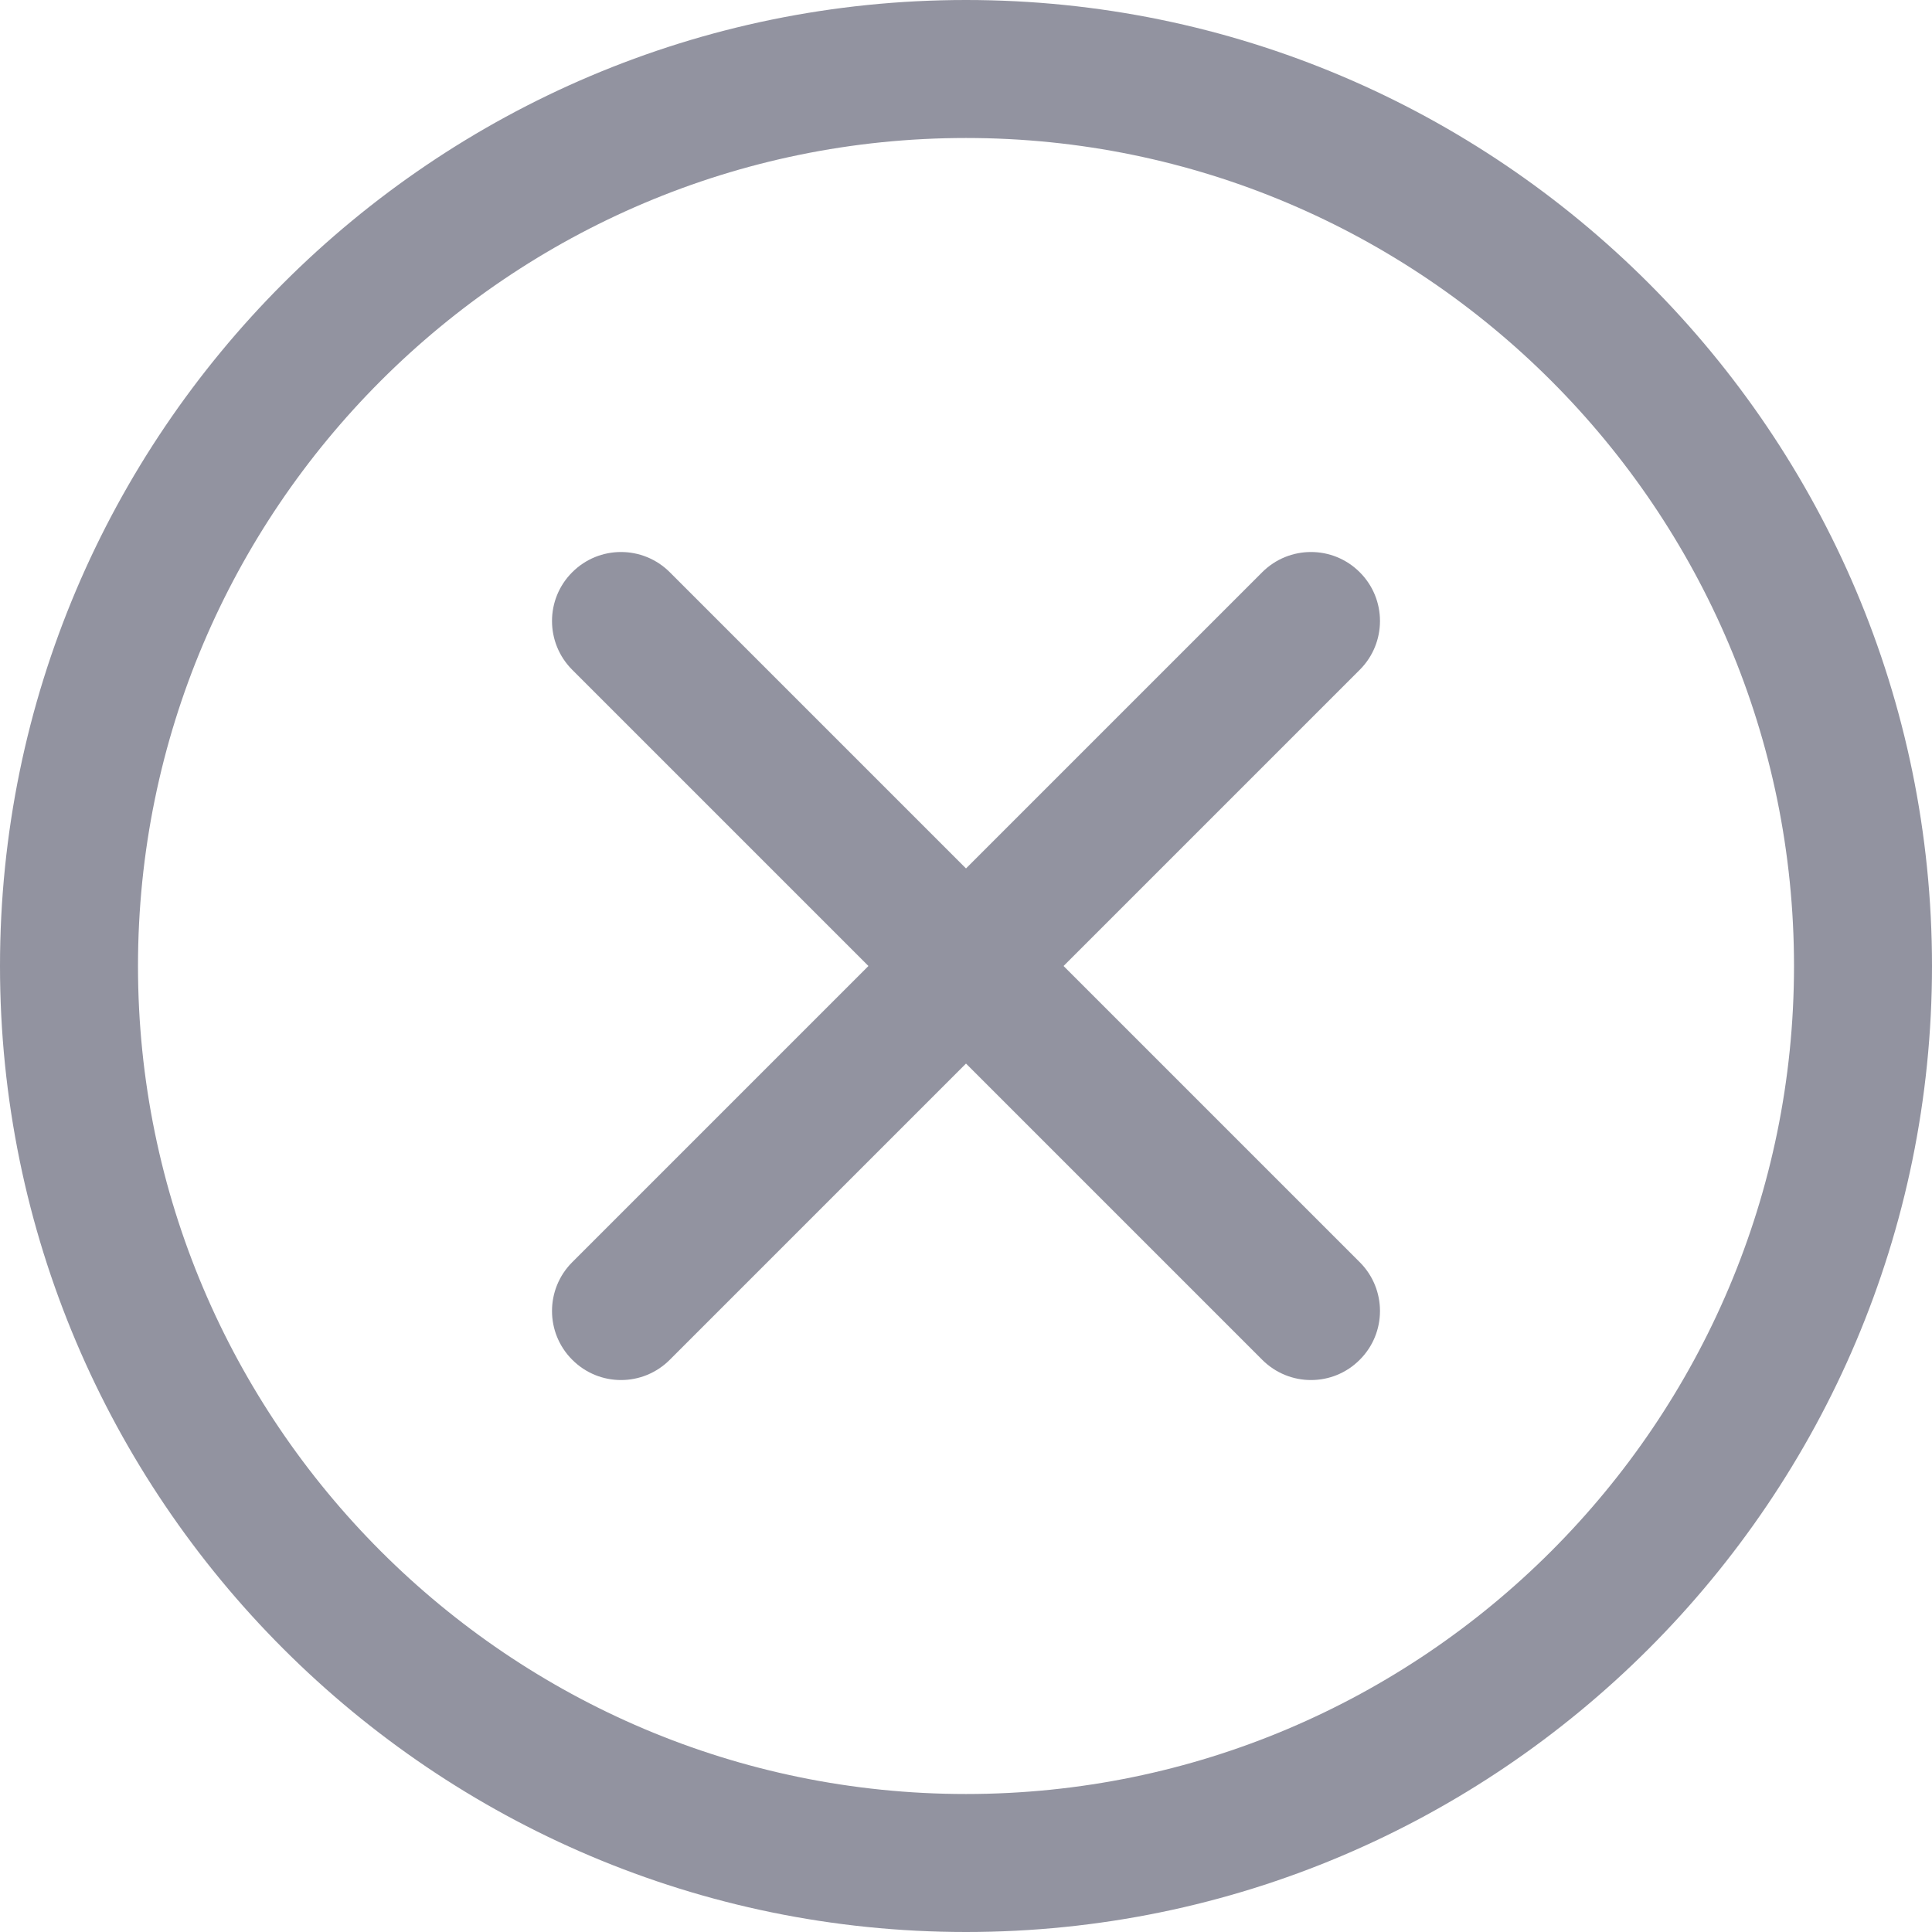
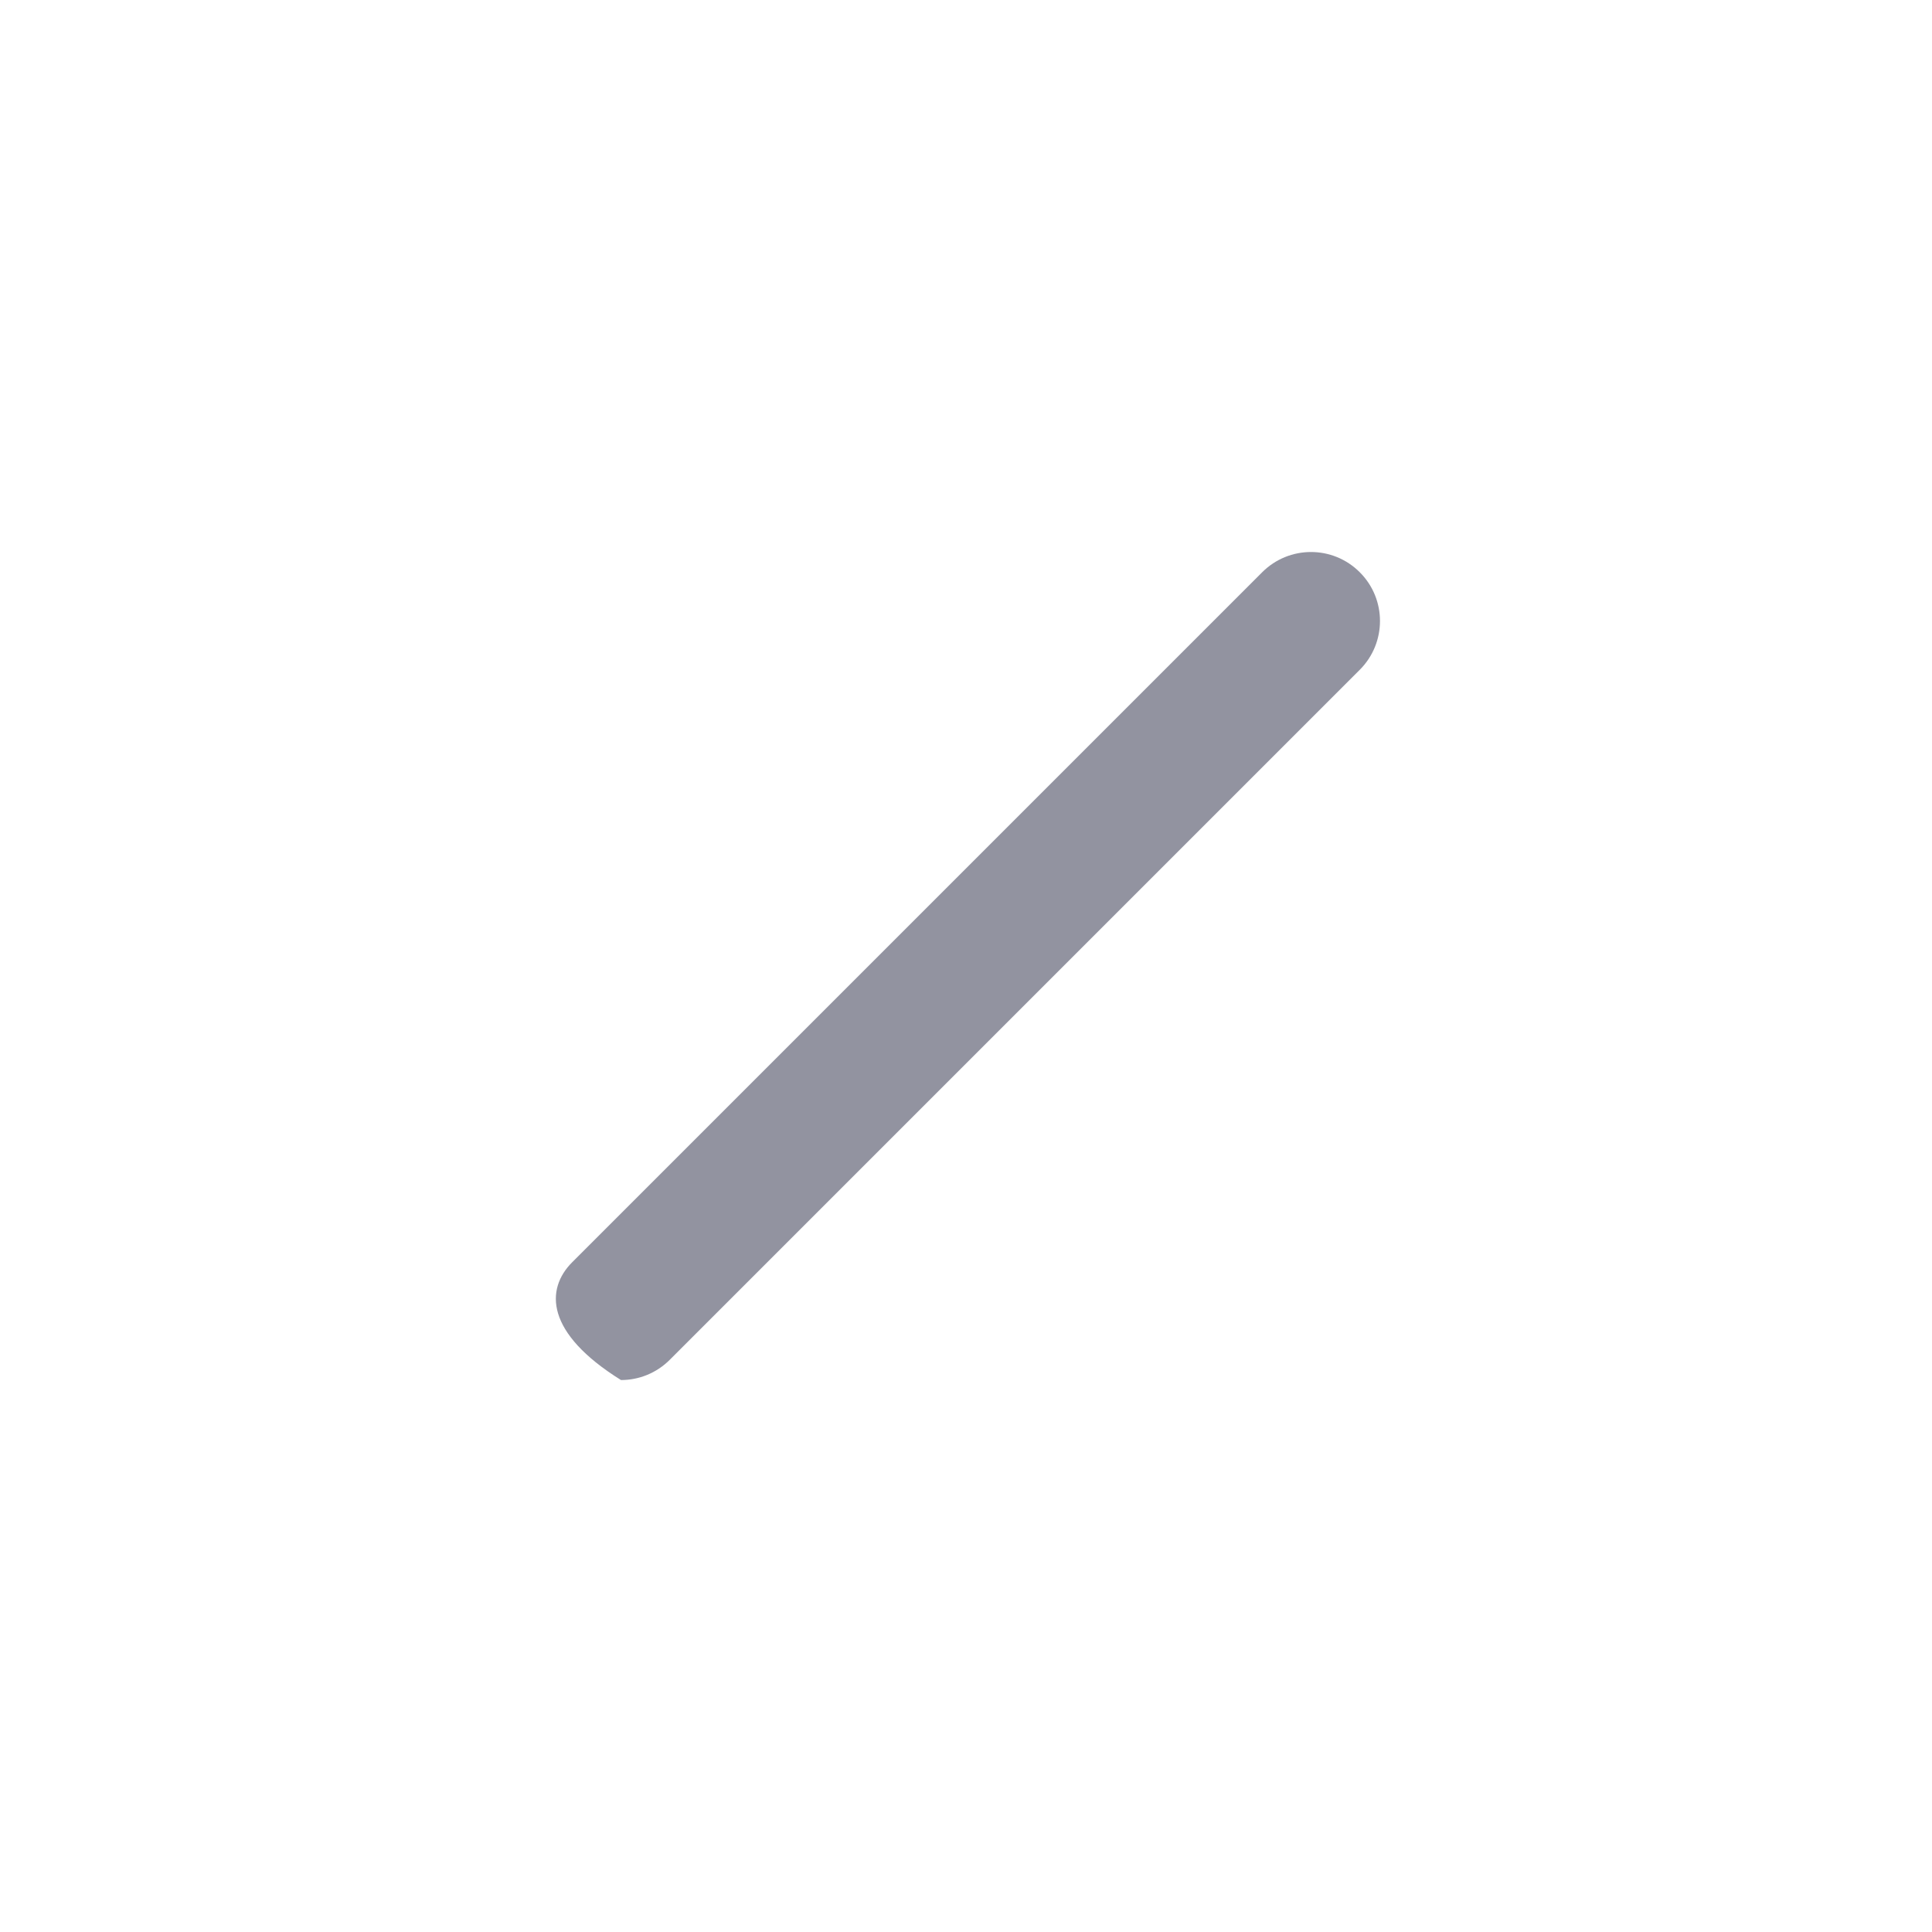
<svg xmlns="http://www.w3.org/2000/svg" width="26" height="26" viewBox="0 0 26 26" fill="none">
-   <path d="M13 26C5.832 26 0 20.168 0 13C0 5.832 5.832 0 13 0C20.168 0 26 5.832 26 13C26 20.168 20.168 26 13 26ZM13 1.857C6.856 1.857 1.857 6.856 1.857 13C1.857 19.144 6.856 24.143 13 24.143C19.144 24.143 24.143 19.144 24.143 13C24.143 6.856 19.144 1.857 13 1.857Z" fill="#9293A0" />
-   <path d="M17.643 18.572C17.405 18.572 17.168 18.481 16.986 18.299L7.701 9.014C7.338 8.651 7.338 8.063 7.701 7.701C8.063 7.338 8.651 7.338 9.014 7.701L18.299 16.986C18.662 17.349 18.662 17.937 18.299 18.299C18.118 18.481 17.881 18.572 17.643 18.572V18.572Z" fill="#9293A0" />
-   <path d="M8.357 18.572C8.12 18.572 7.882 18.481 7.701 18.299C7.338 17.937 7.338 17.349 7.701 16.986L16.986 7.701C17.349 7.338 17.937 7.338 18.299 7.701C18.662 8.063 18.662 8.651 18.299 9.014L9.014 18.299C8.832 18.481 8.595 18.572 8.357 18.572V18.572Z" fill="#9293A0" />
+   <path d="M8.357 18.572C7.338 17.937 7.338 17.349 7.701 16.986L16.986 7.701C17.349 7.338 17.937 7.338 18.299 7.701C18.662 8.063 18.662 8.651 18.299 9.014L9.014 18.299C8.832 18.481 8.595 18.572 8.357 18.572V18.572Z" fill="#9293A0" />
</svg>